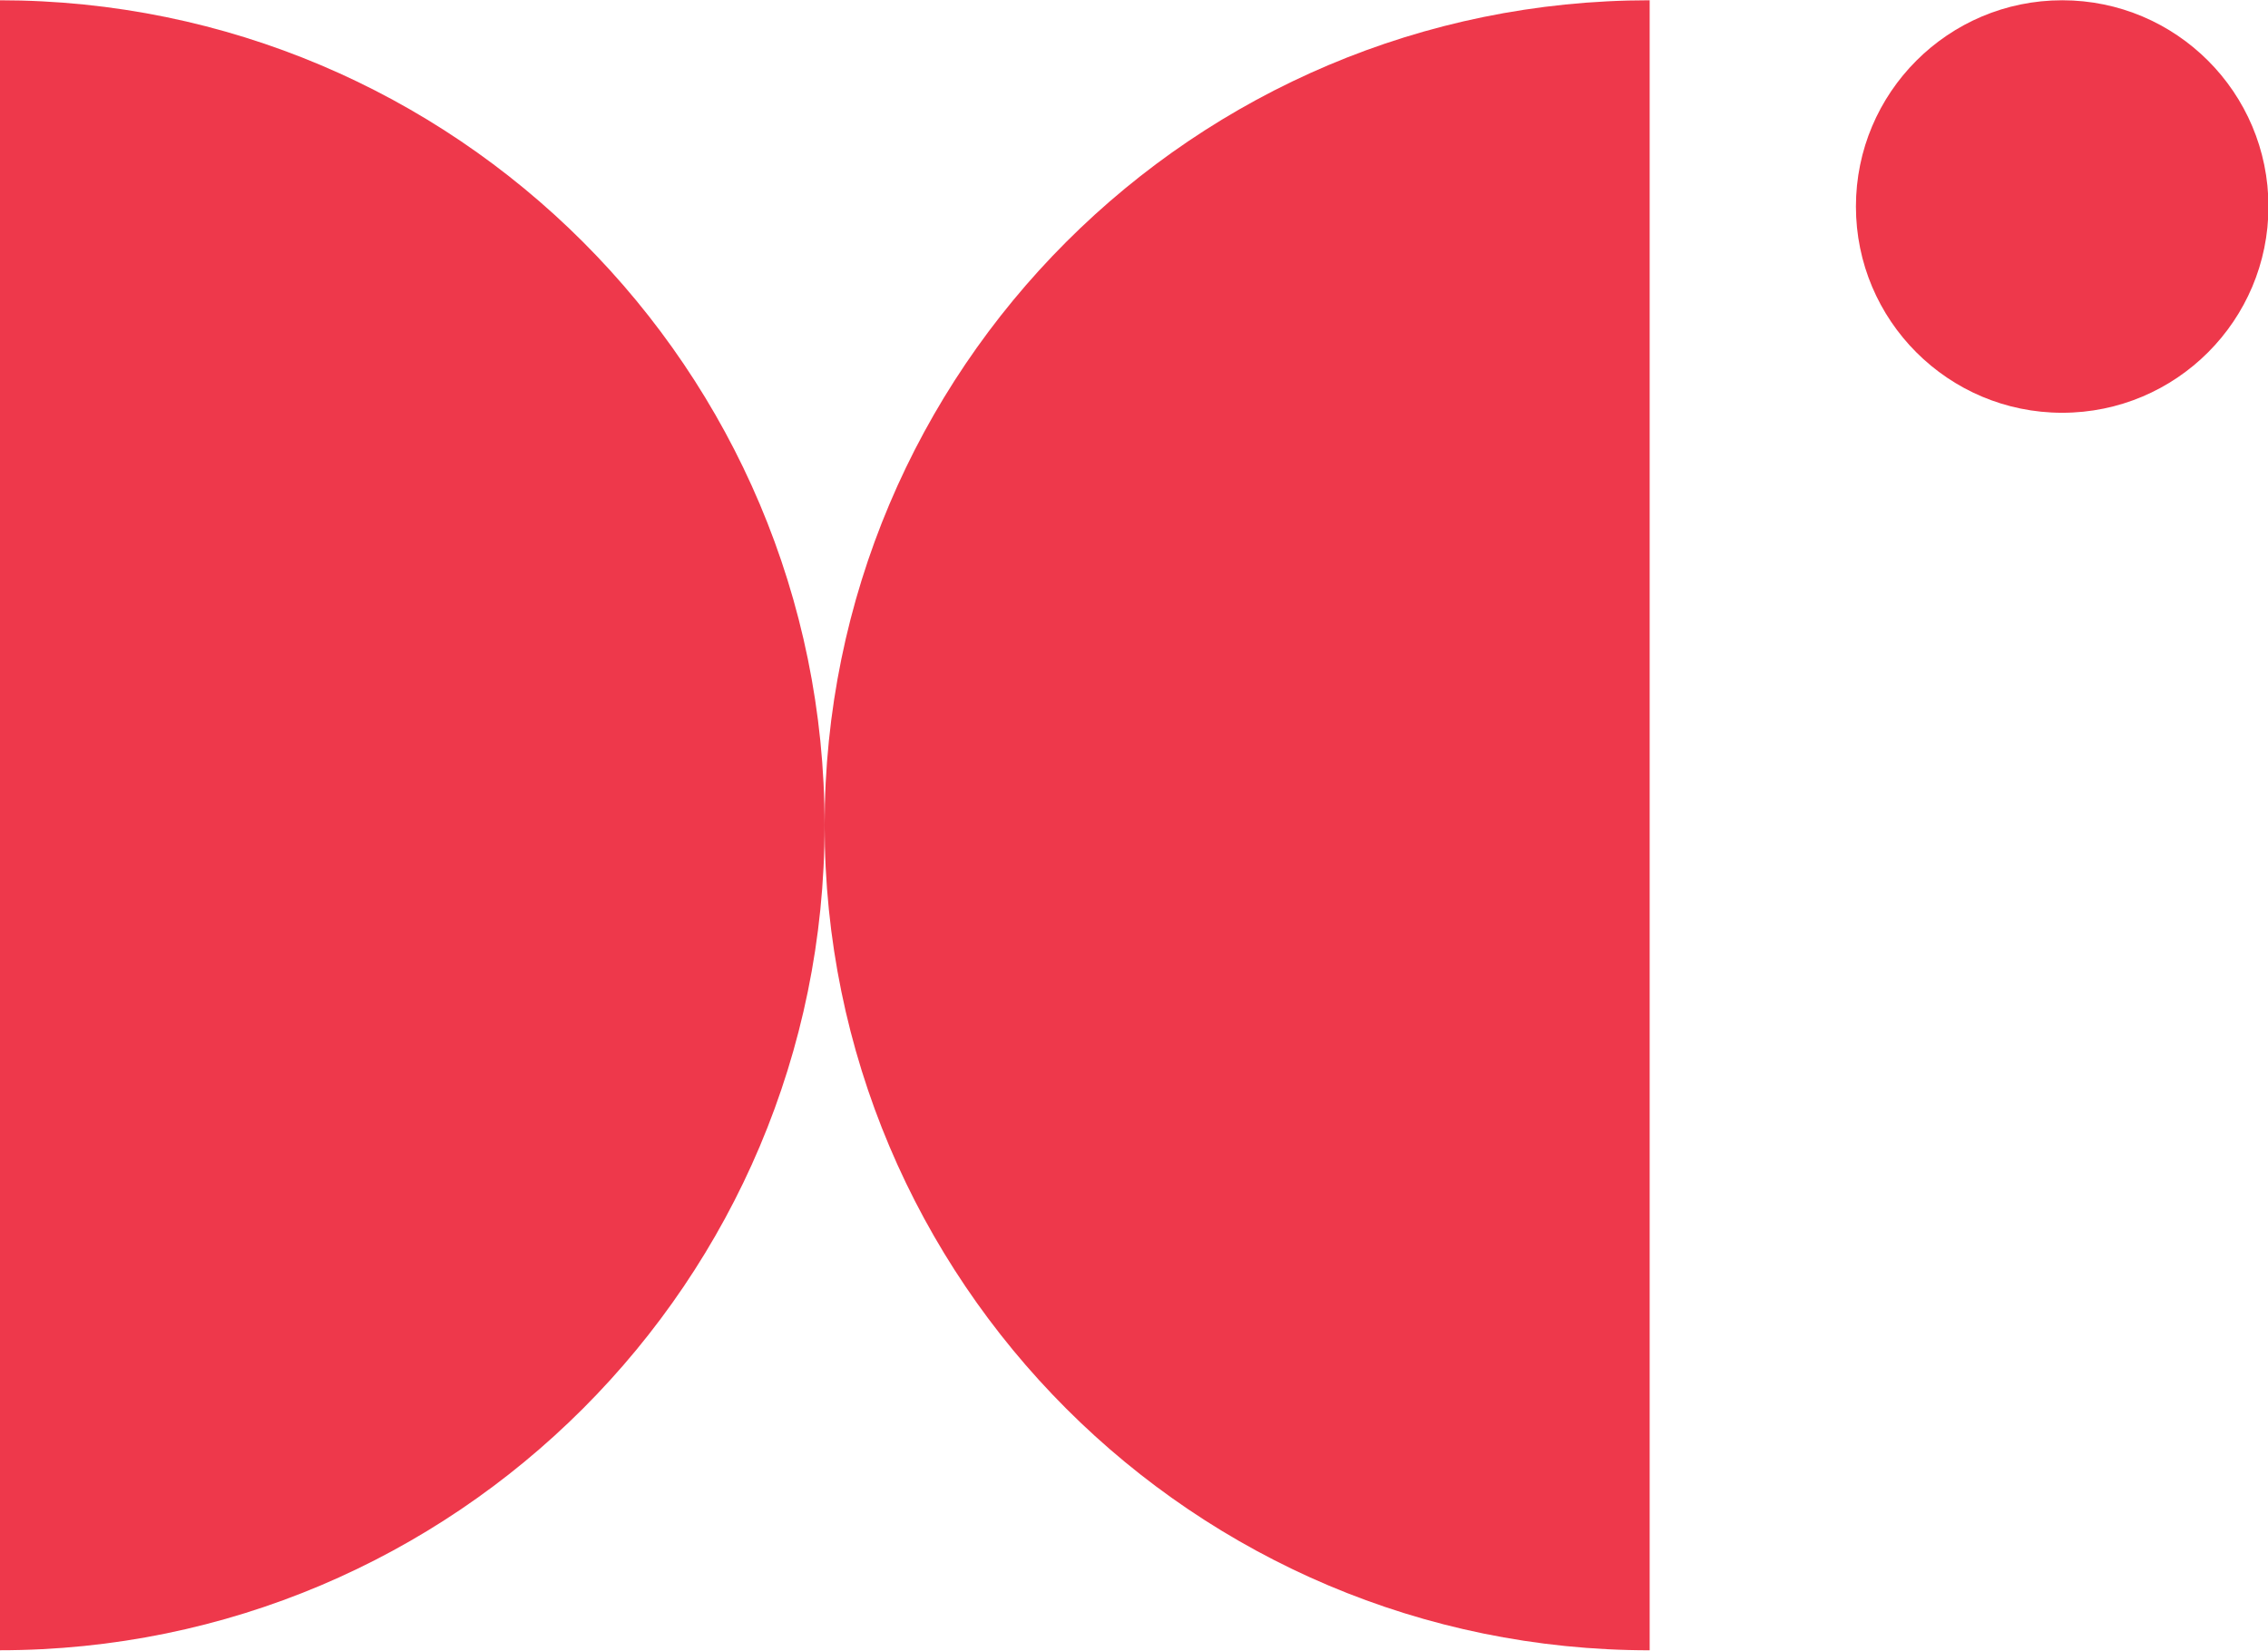
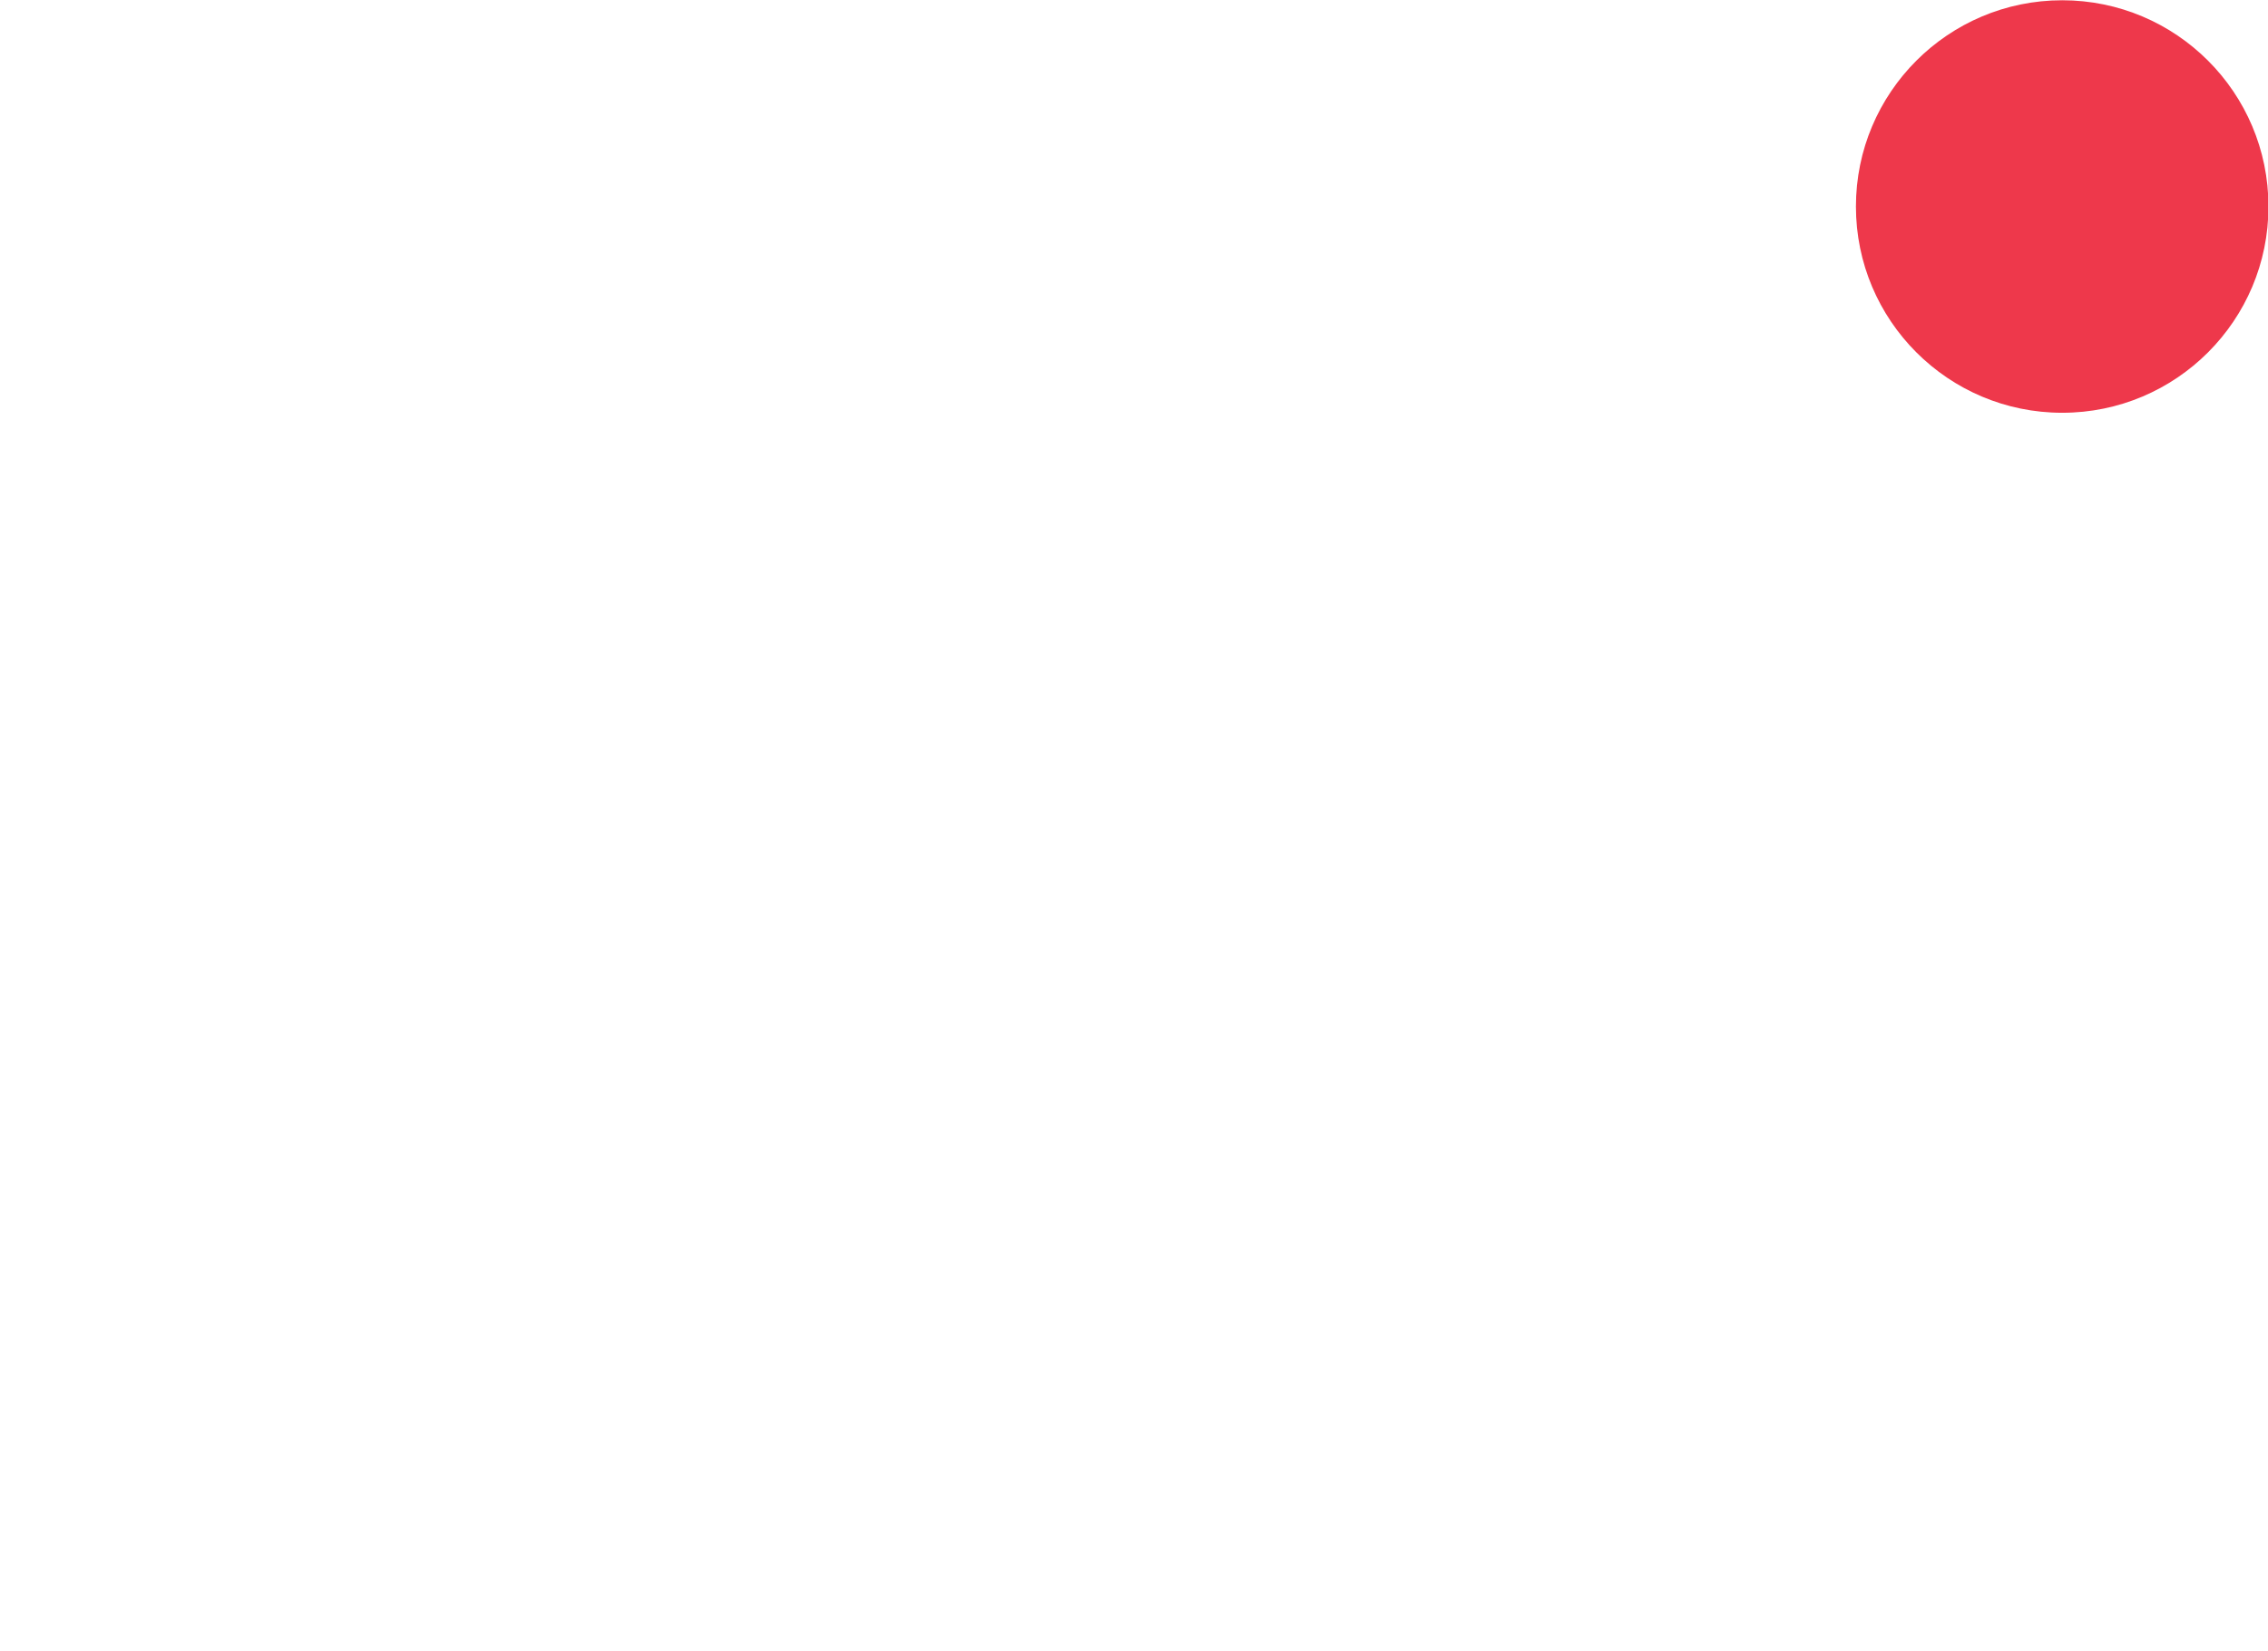
<svg xmlns="http://www.w3.org/2000/svg" version="1.1" id="Layer_1" x="0px" y="0px" viewBox="0 0 687 500" style="enable-background:new 0 0 687 500;" xml:space="preserve">
  <style type="text/css">
	.st0{fill:#EE384B;}
</style>
  <g>
-     <path class="st0" d="M-0.14,0.08v499.83c138.03,0,249.92-111.89,249.92-249.92S137.89,0.08-0.14,0.08z" />
-     <path class="st0" d="M499.7,499.92V0.08C361.67,0.08,249.78,111.97,249.78,250S361.67,499.92,499.7,499.92z" />
    <circle class="st0" cx="624.66" cy="62.56" r="62.48" />
  </g>
</svg>